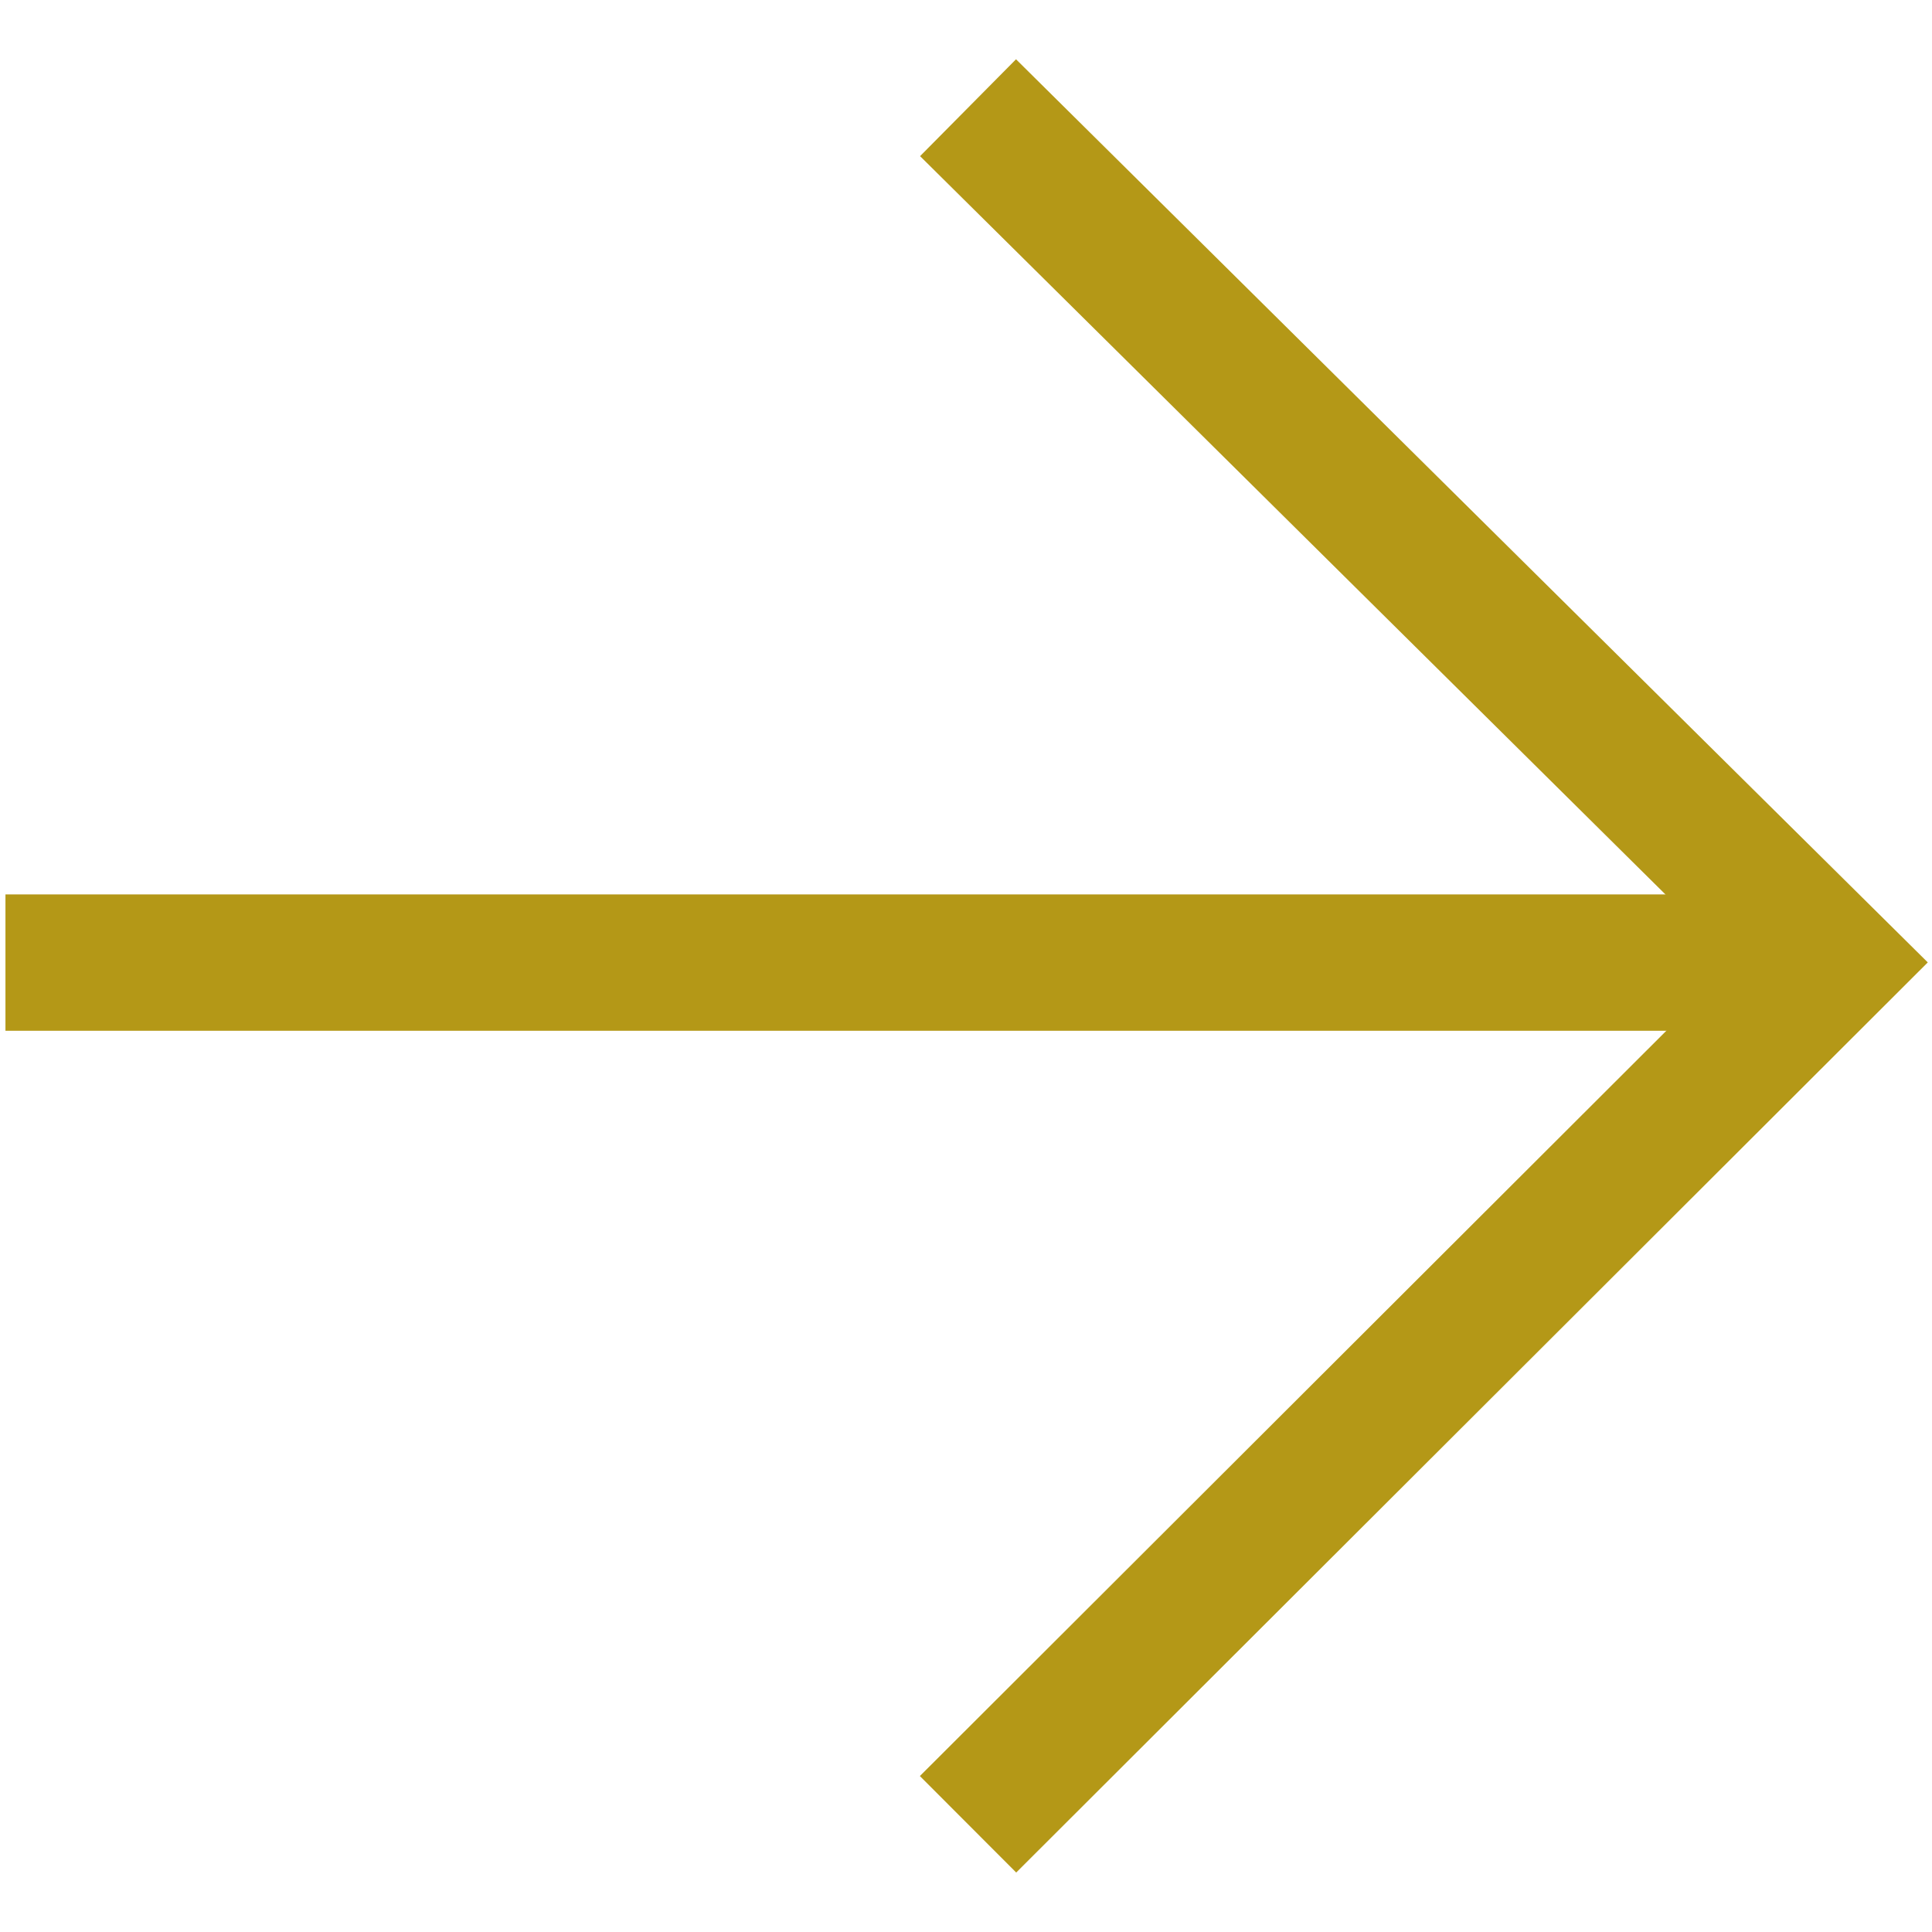
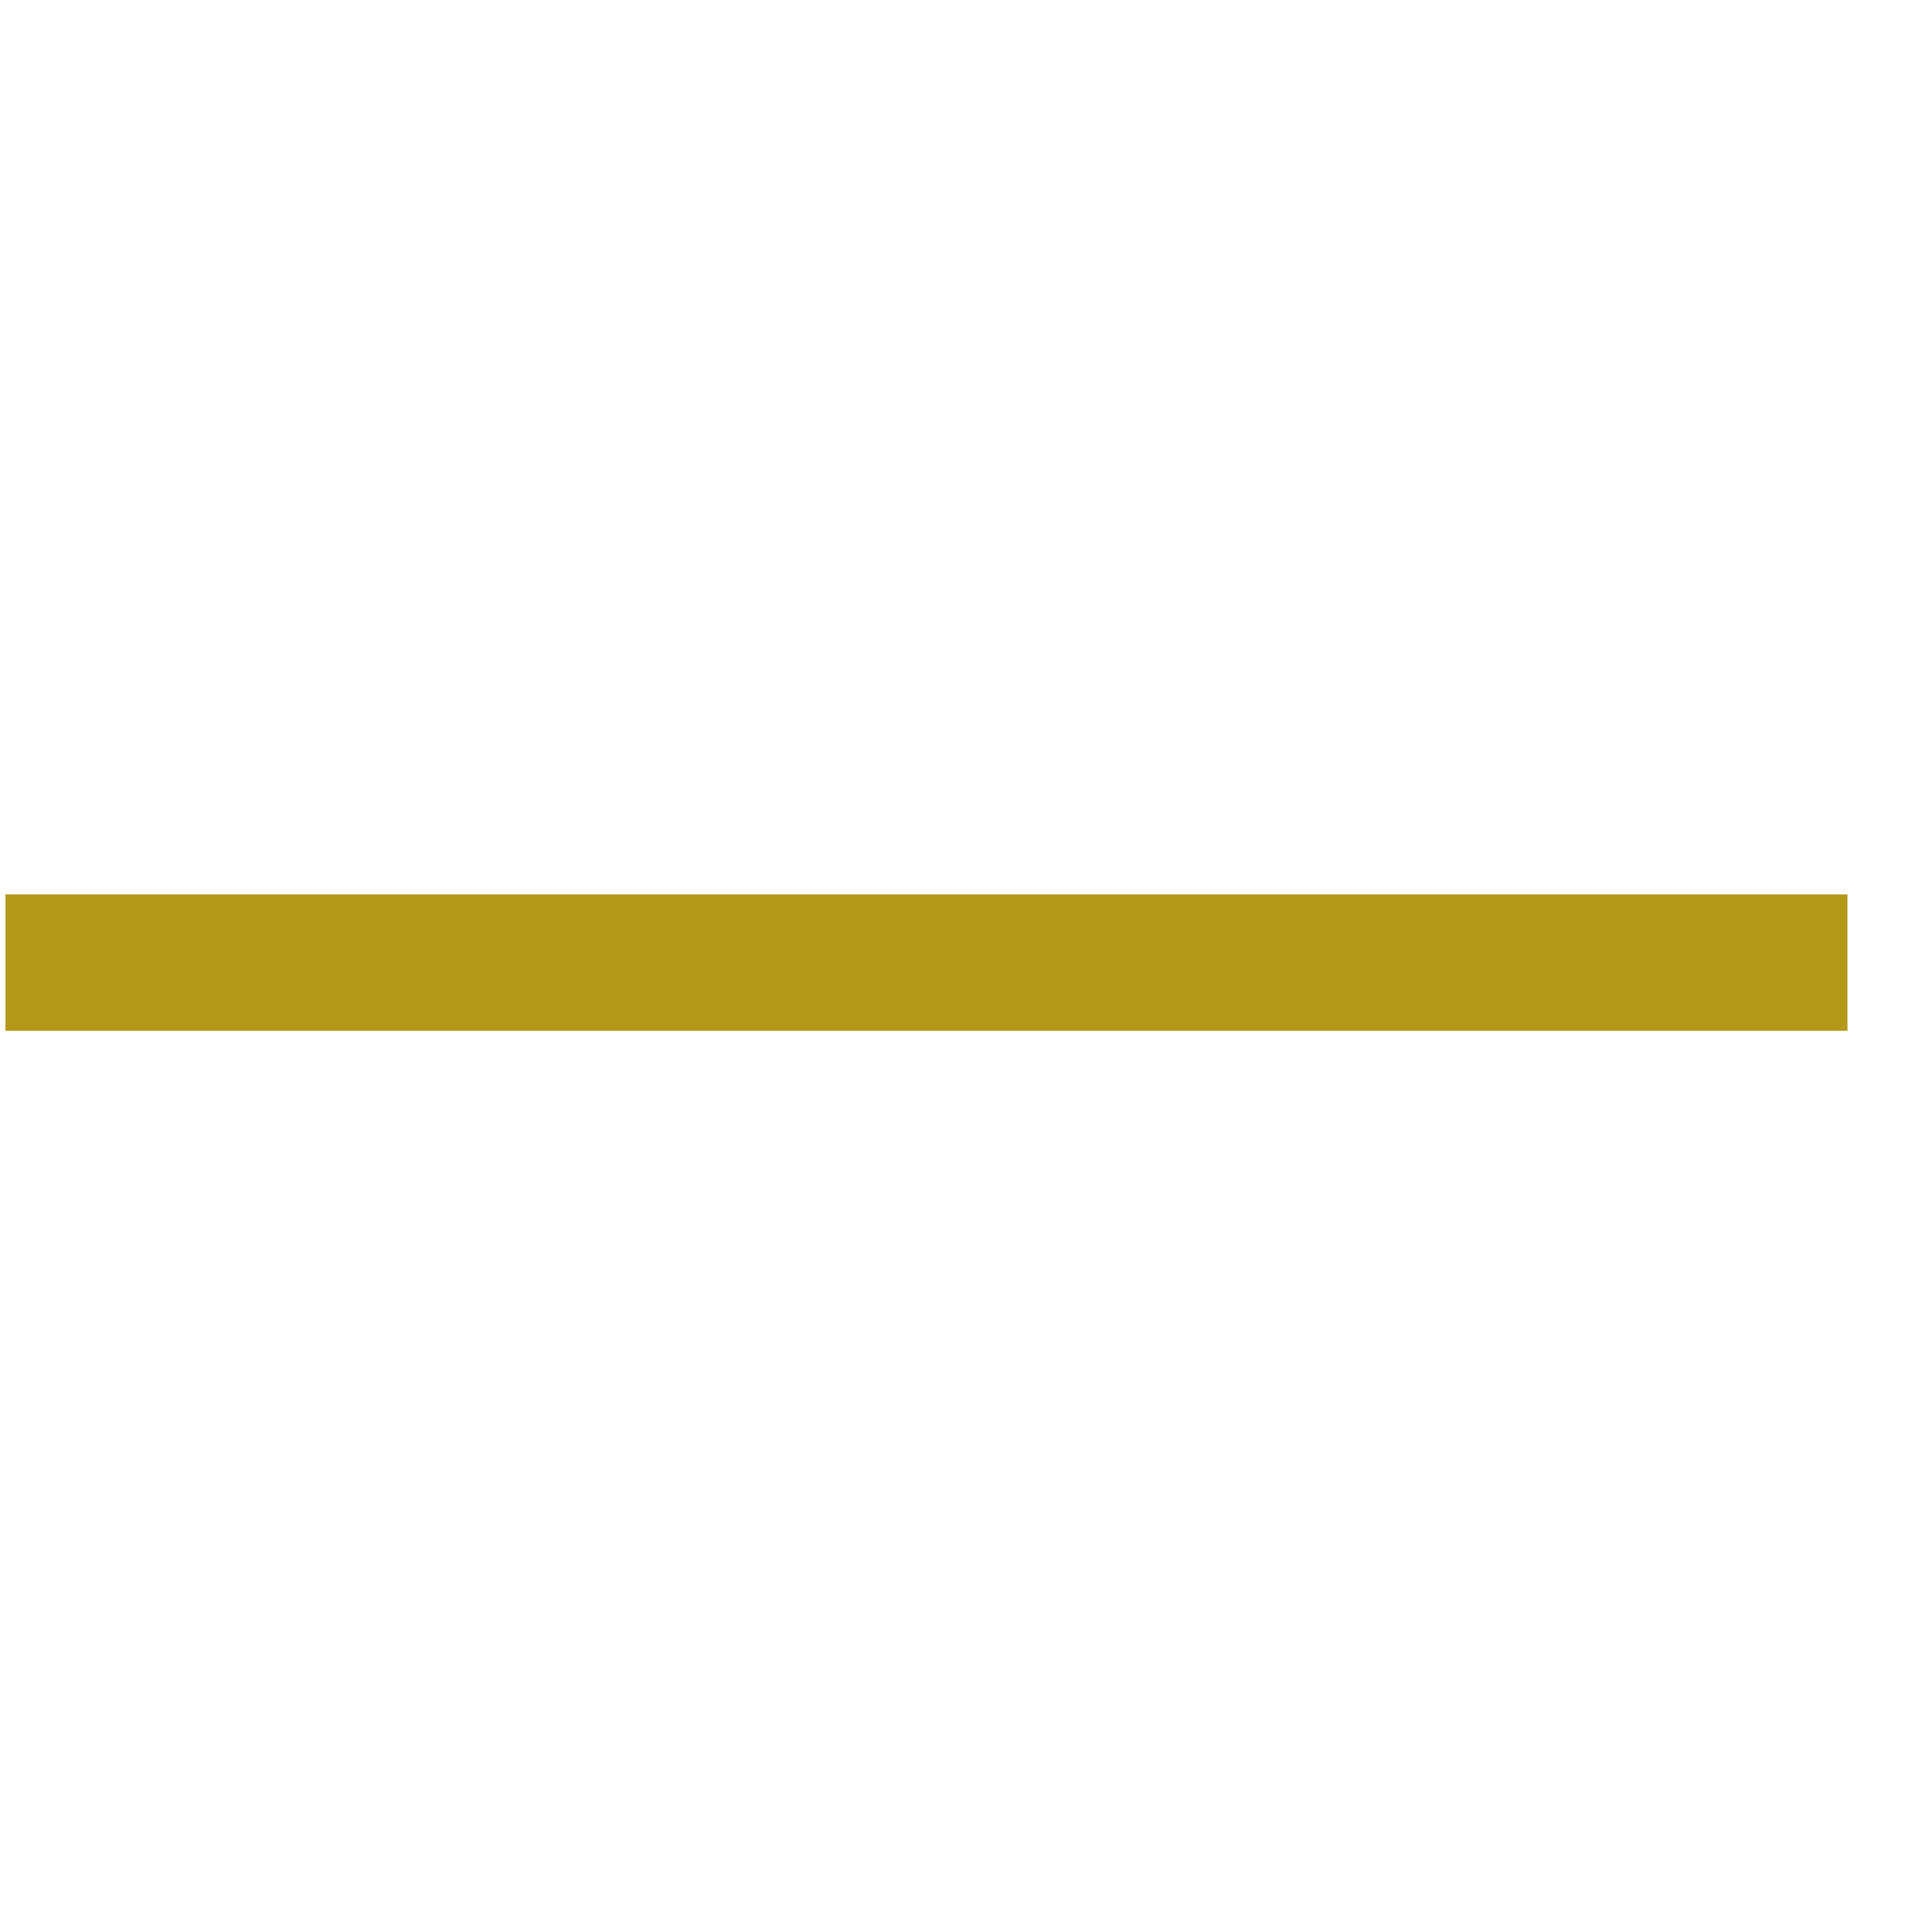
<svg xmlns="http://www.w3.org/2000/svg" version="1.1" id="Ebene_1" x="0px" y="0px" viewBox="0 0 141.7 141.7" style="enable-background:new 0 0 141.7 141.7;" xml:space="preserve">
  <style type="text/css">
	.st0{fill:none;stroke:#B49817;stroke-width:10;}
</style>
  <g>
    <line class="st0" x1="0.4" y1="70.6" x2="135.5" y2="70.6" />
-     <polyline class="st0" points="71,7.9 134.3,70.6 71,133.8  " />
  </g>
</svg>